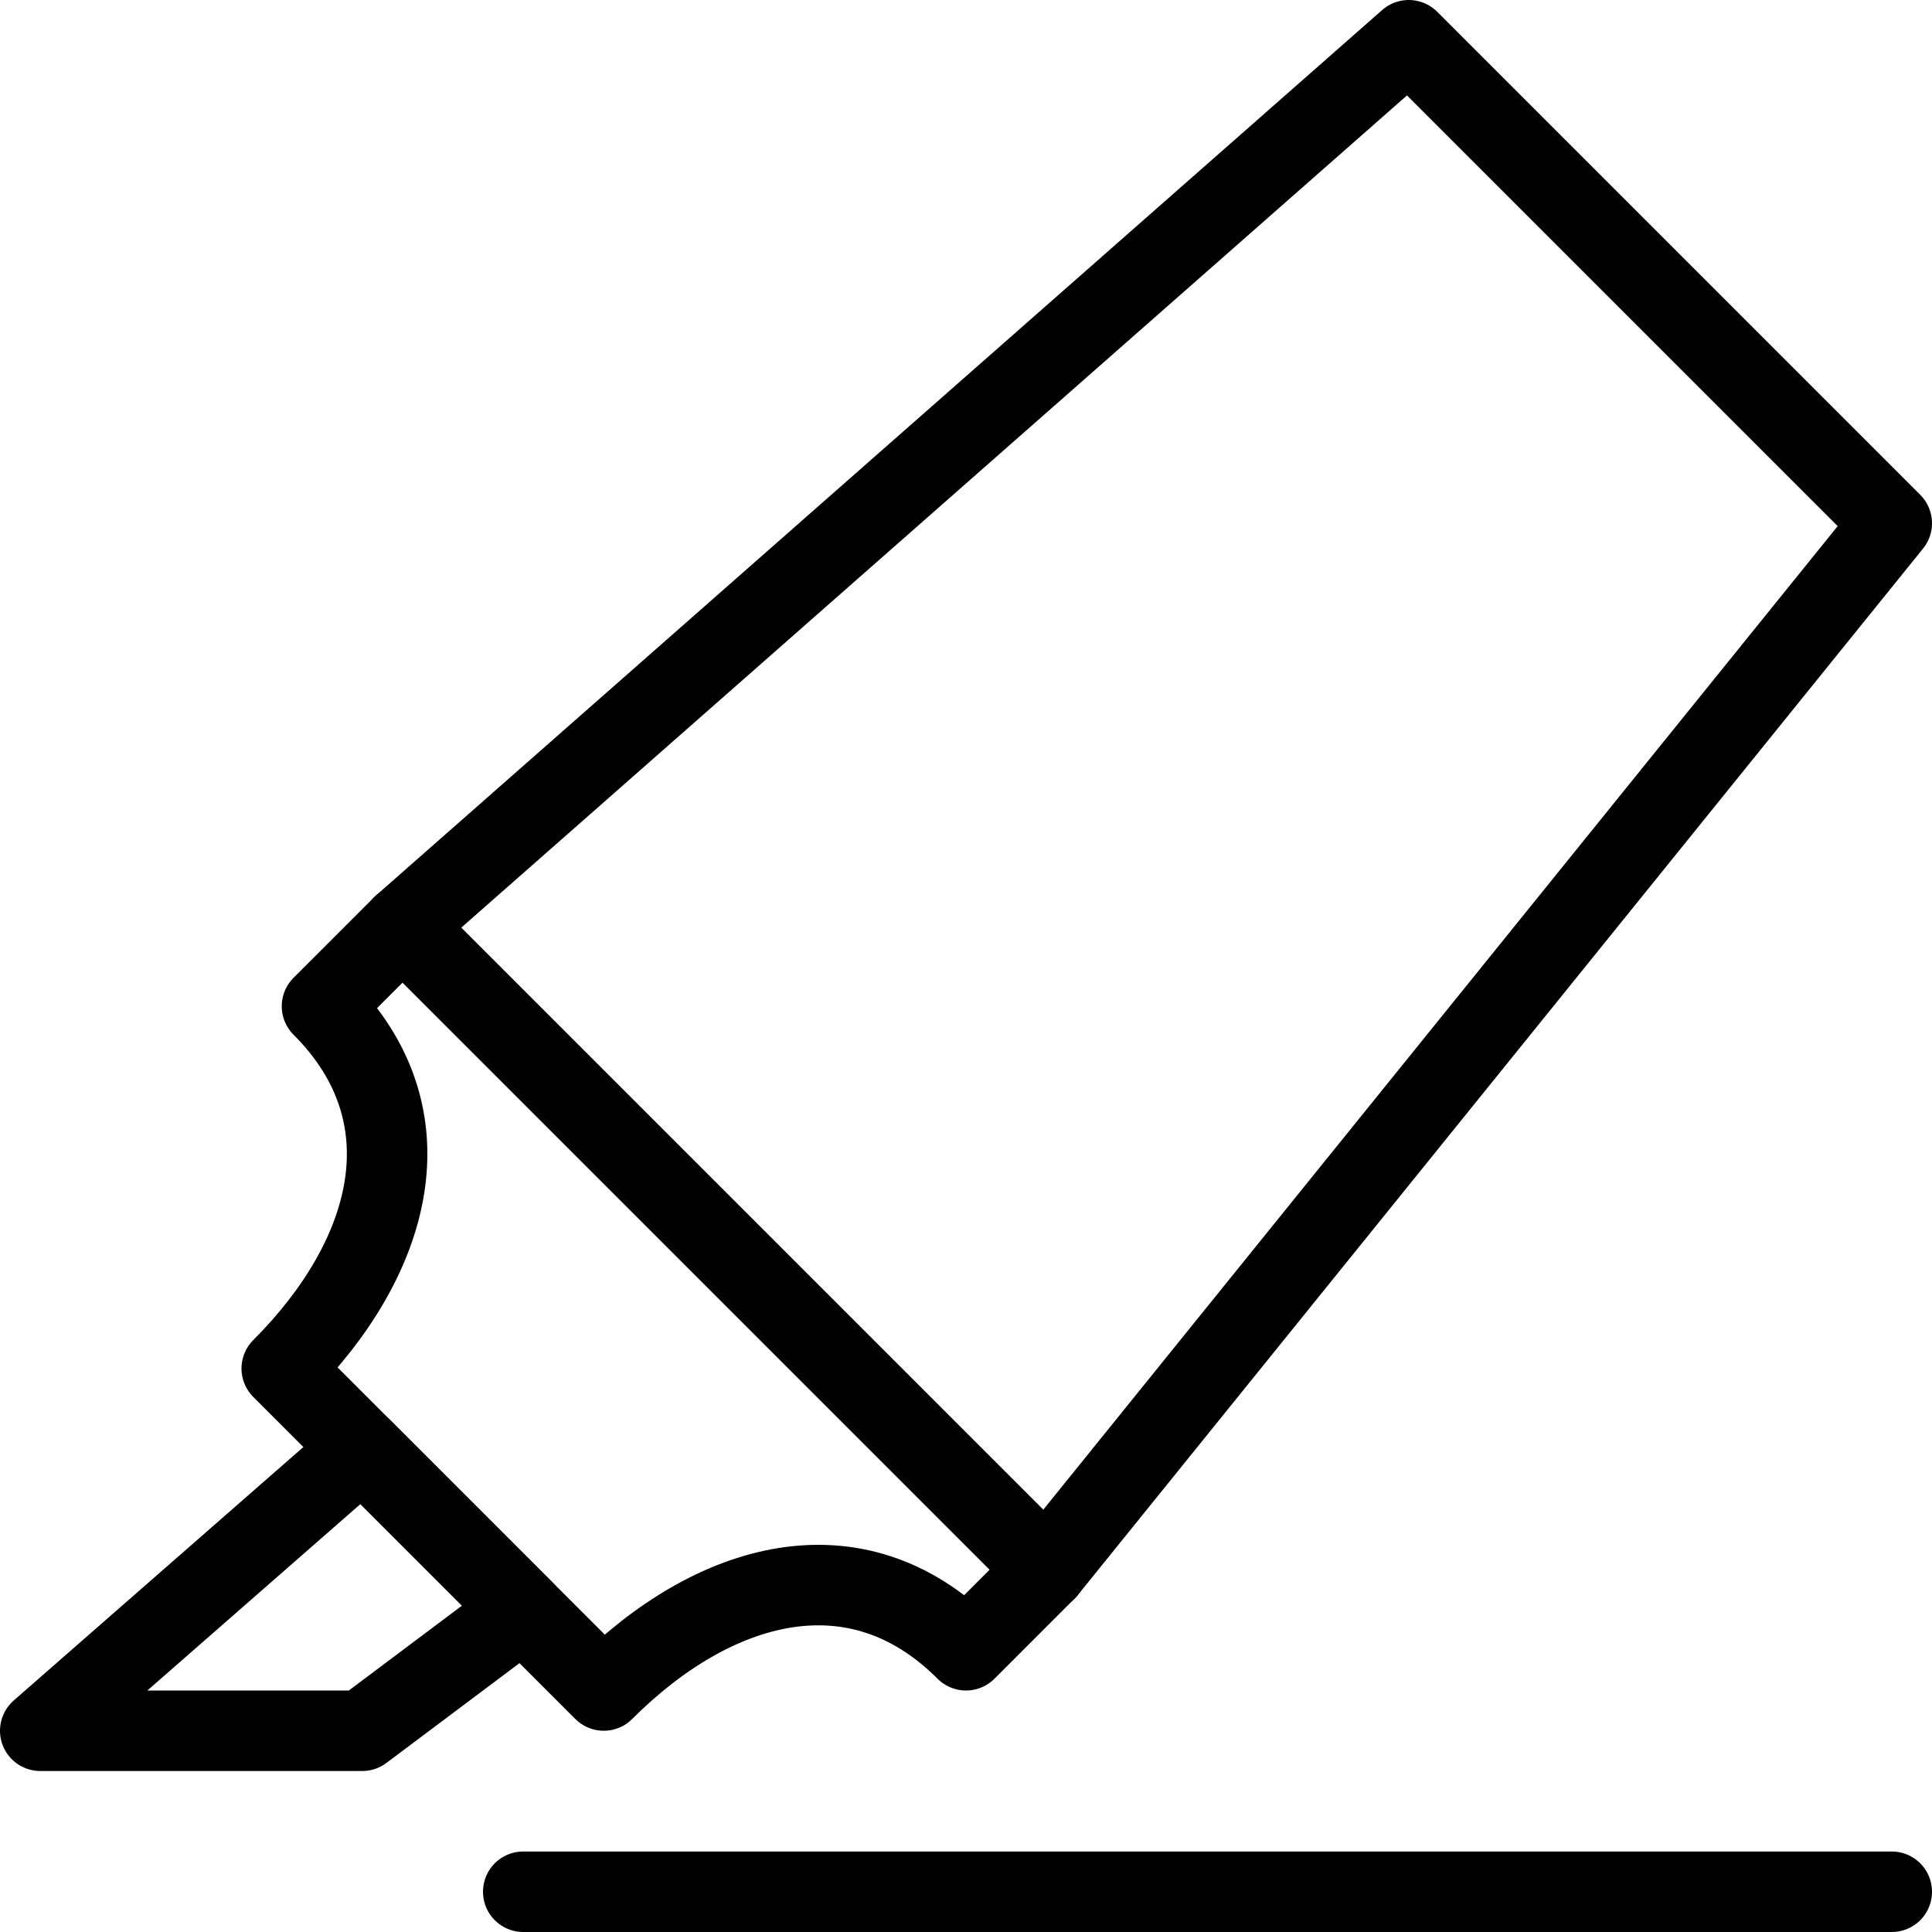
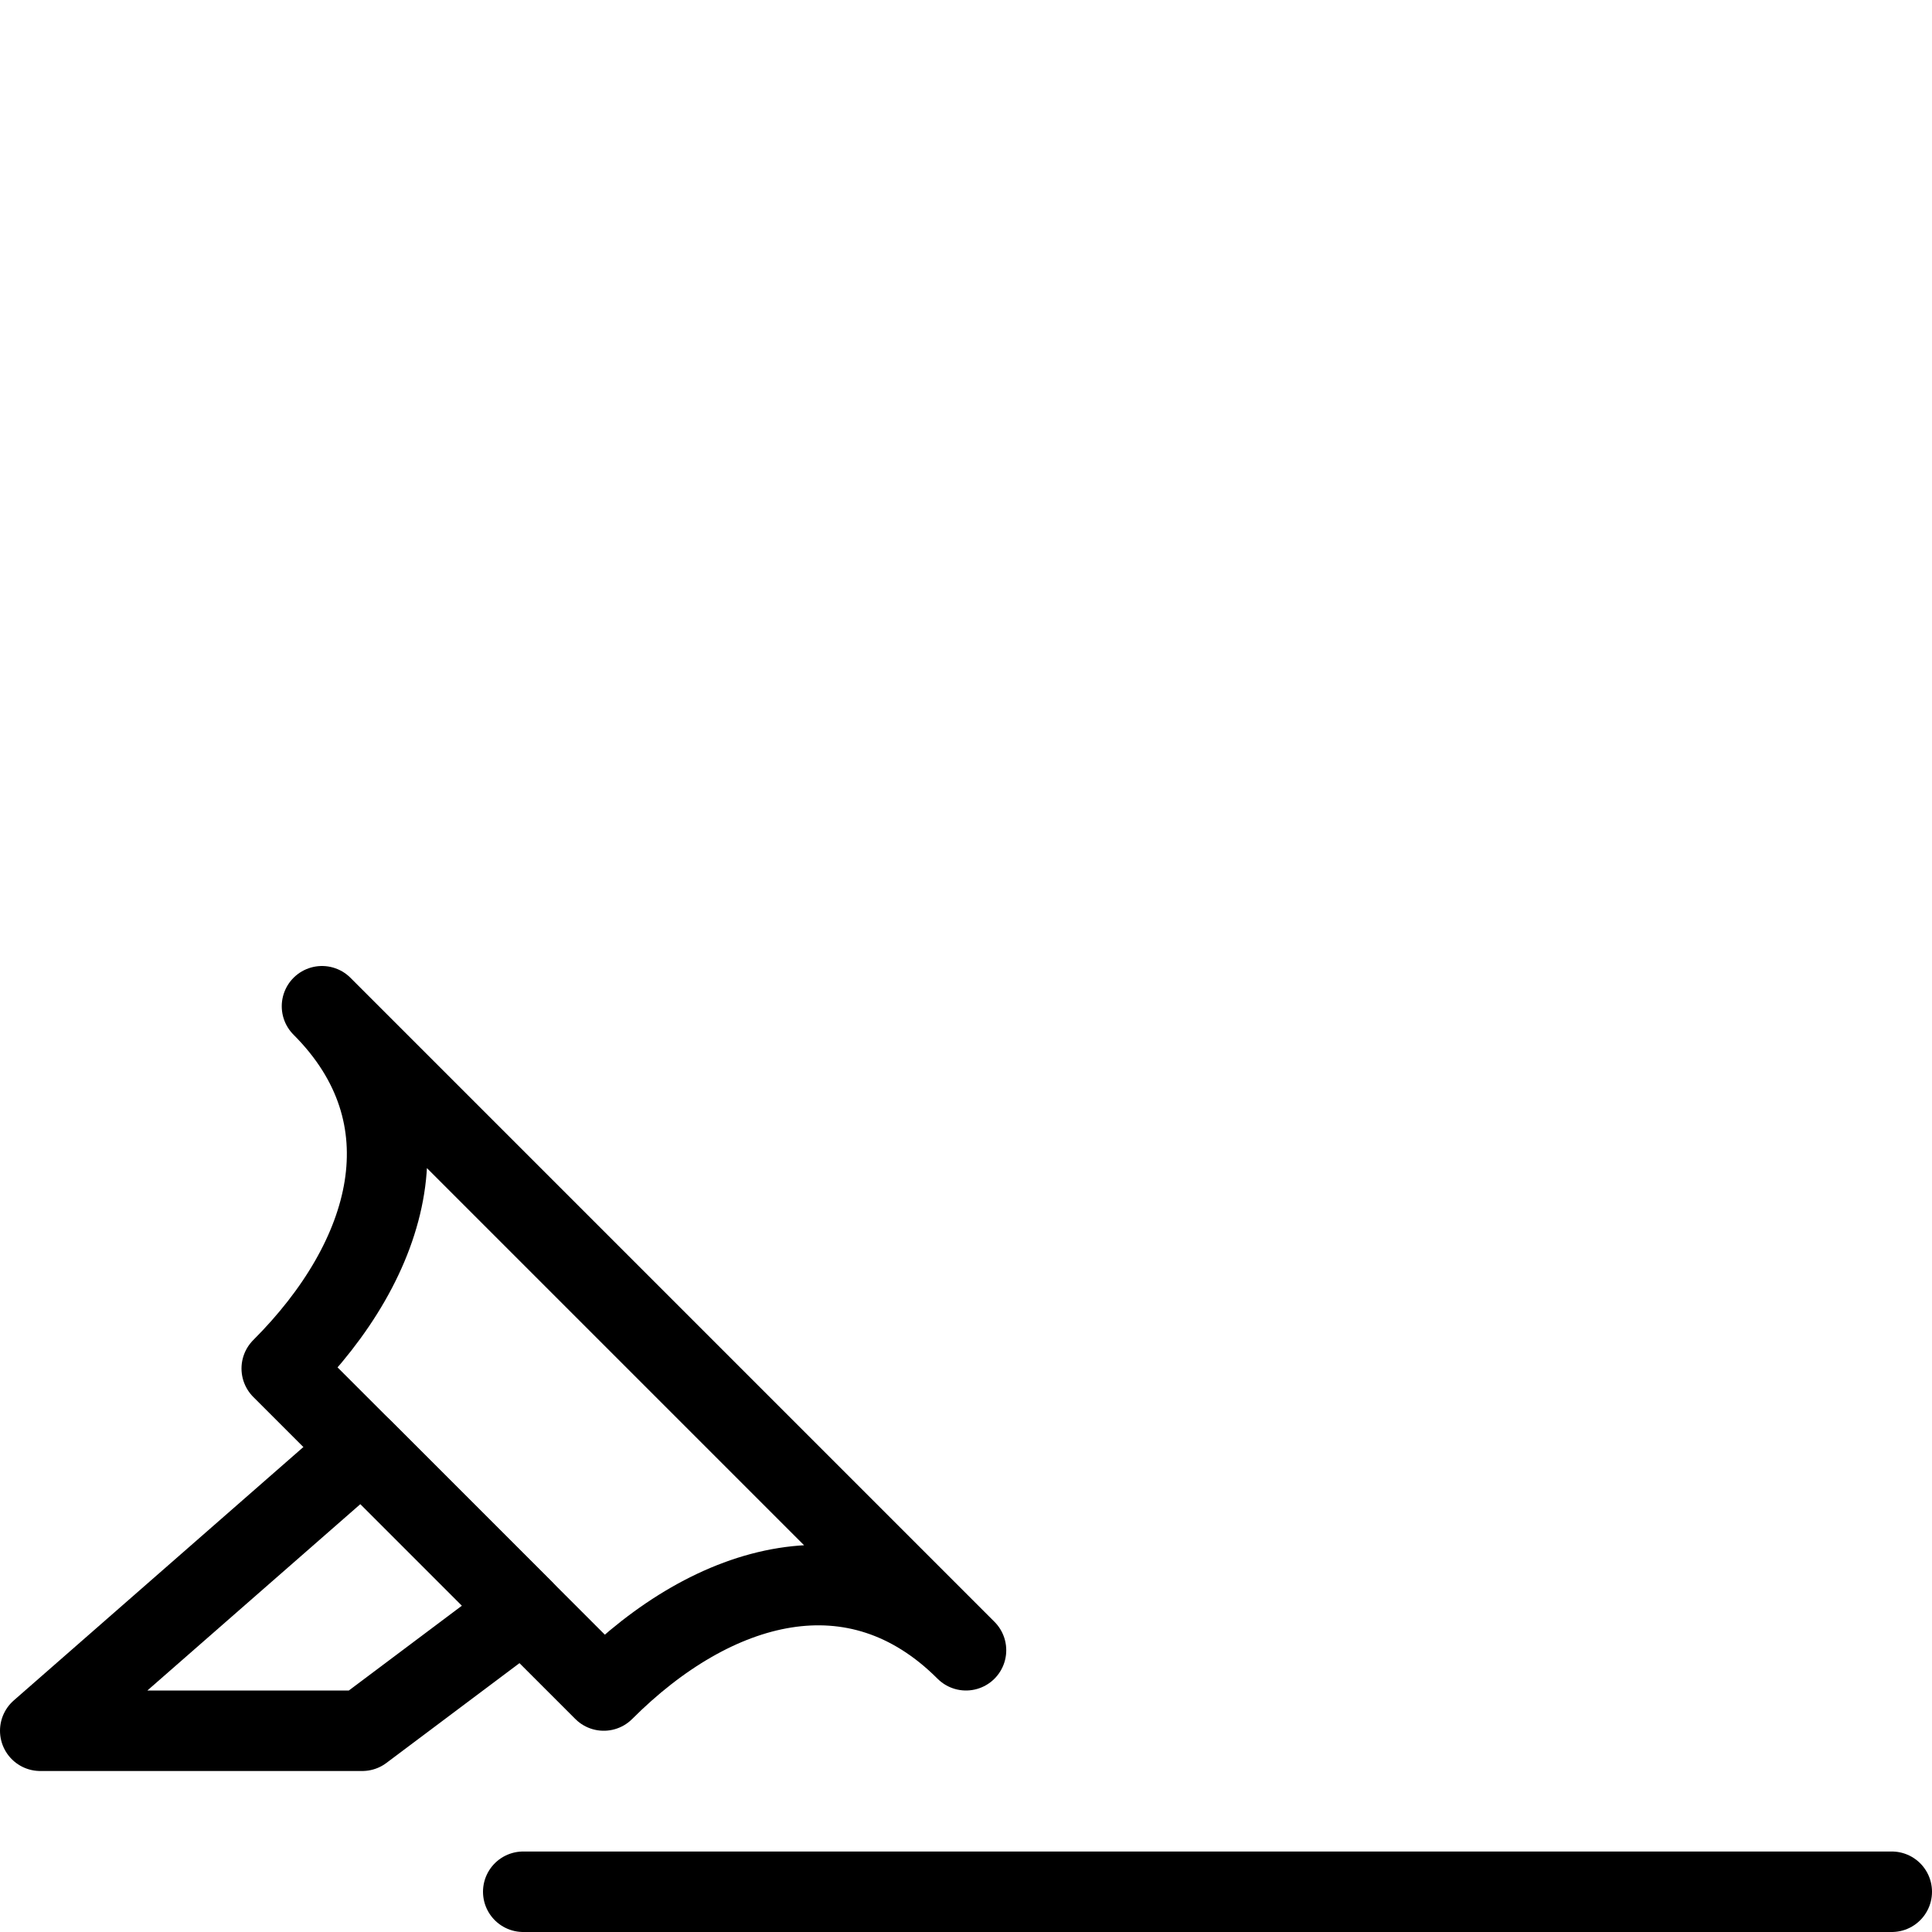
<svg xmlns="http://www.w3.org/2000/svg" version="1.1" x="0px" y="0px" width="24px" height="24px" viewBox="0 0 24 24" enable-background="new 0 0 24 24" xml:space="preserve">
  <g id="Outline_Icons">
    <g>
      <polygon fill="none" stroke="#000000" stroke-linecap="round" stroke-linejoin="round" stroke-miterlimit="10" points="6.5,20     4.5,18 0.5,21.5 4.5,21.5   " />
-       <path fill="none" stroke="#000000" stroke-linecap="round" stroke-linejoin="round" stroke-miterlimit="10" d="M12,20.5    c-1.367-1.368-3.133-0.868-4.5,0.5l-4-4c1.367-1.367,1.867-3.133,0.5-4.5l1-1l8,8L12,20.5z" />
-       <polyline fill="none" stroke="#000000" stroke-linecap="round" stroke-linejoin="round" stroke-miterlimit="10" points="5,11.5     17.5,0.5 23.5,6.5 13,19.5   " />
+       <path fill="none" stroke="#000000" stroke-linecap="round" stroke-linejoin="round" stroke-miterlimit="10" d="M12,20.5    c-1.367-1.368-3.133-0.868-4.5,0.5l-4-4c1.367-1.367,1.867-3.133,0.5-4.5l8,8L12,20.5z" />
      <line fill="none" stroke="#000000" stroke-linecap="round" stroke-linejoin="round" stroke-miterlimit="10" x1="6.5" y1="23.5" x2="23.5" y2="23.5" />
    </g>
  </g>
  <g id="Invisible_Shape">
    <rect x="0" fill="none" width="24" height="24" />
  </g>
</svg>